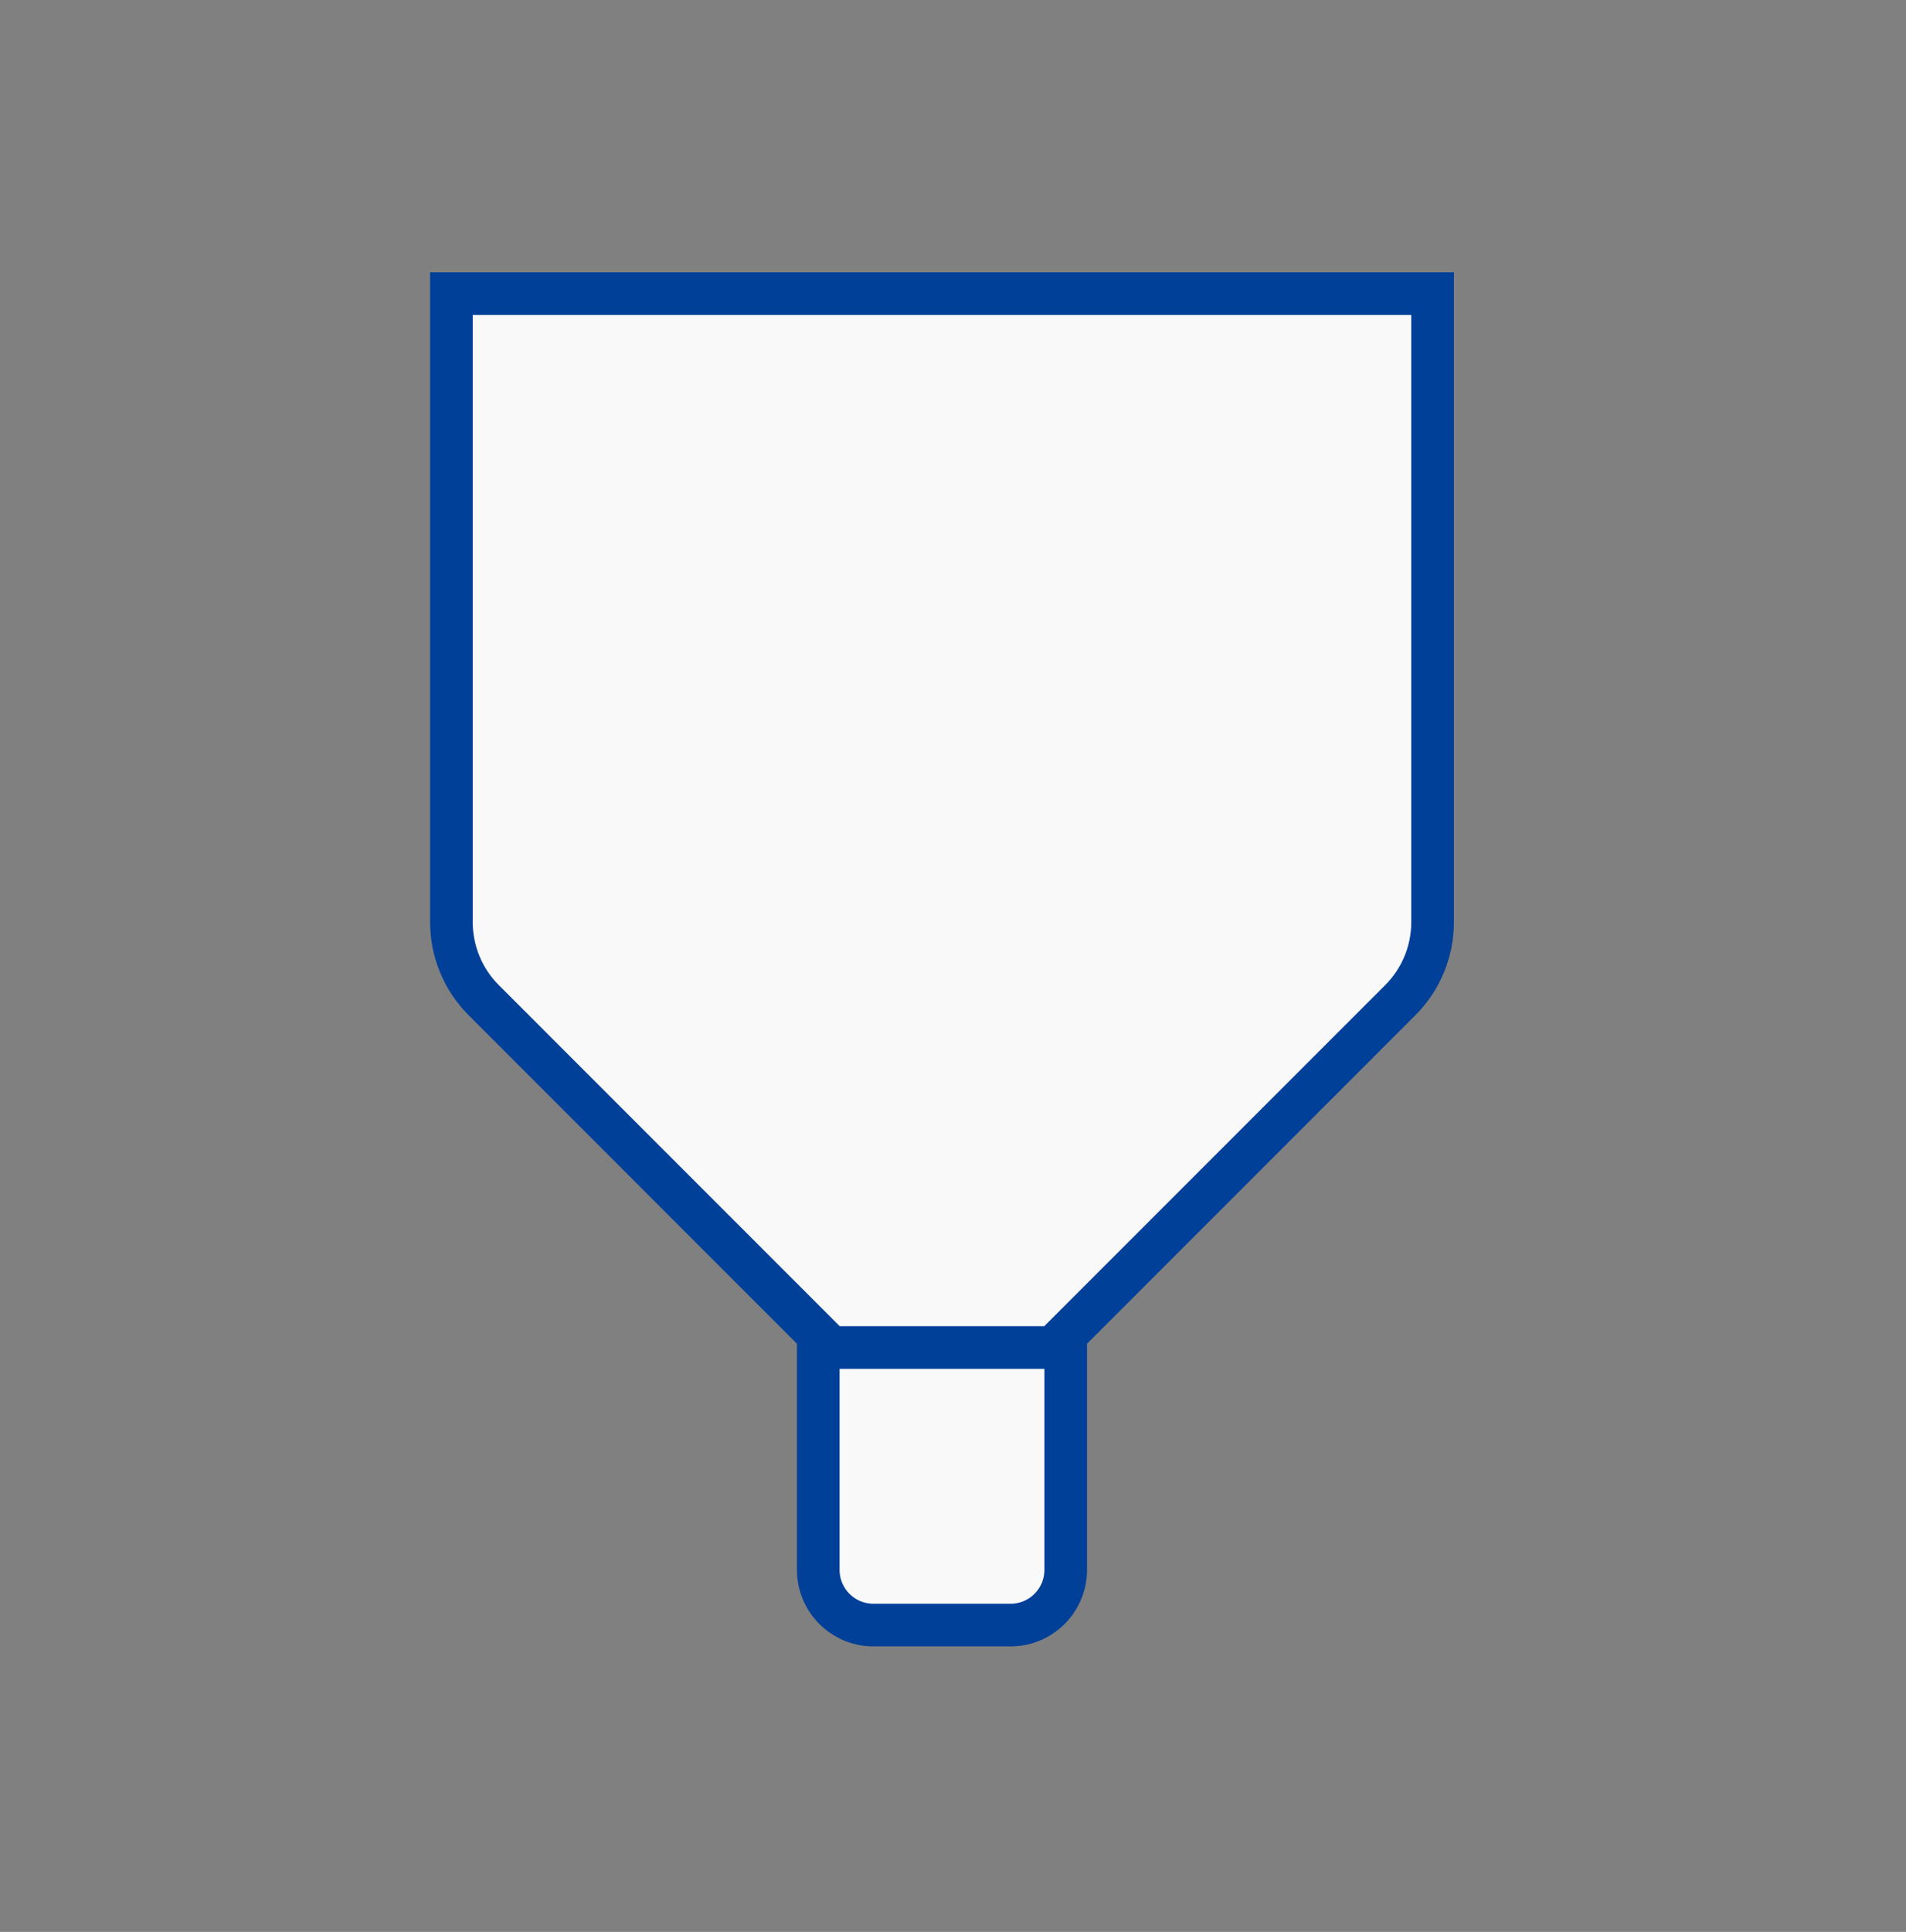
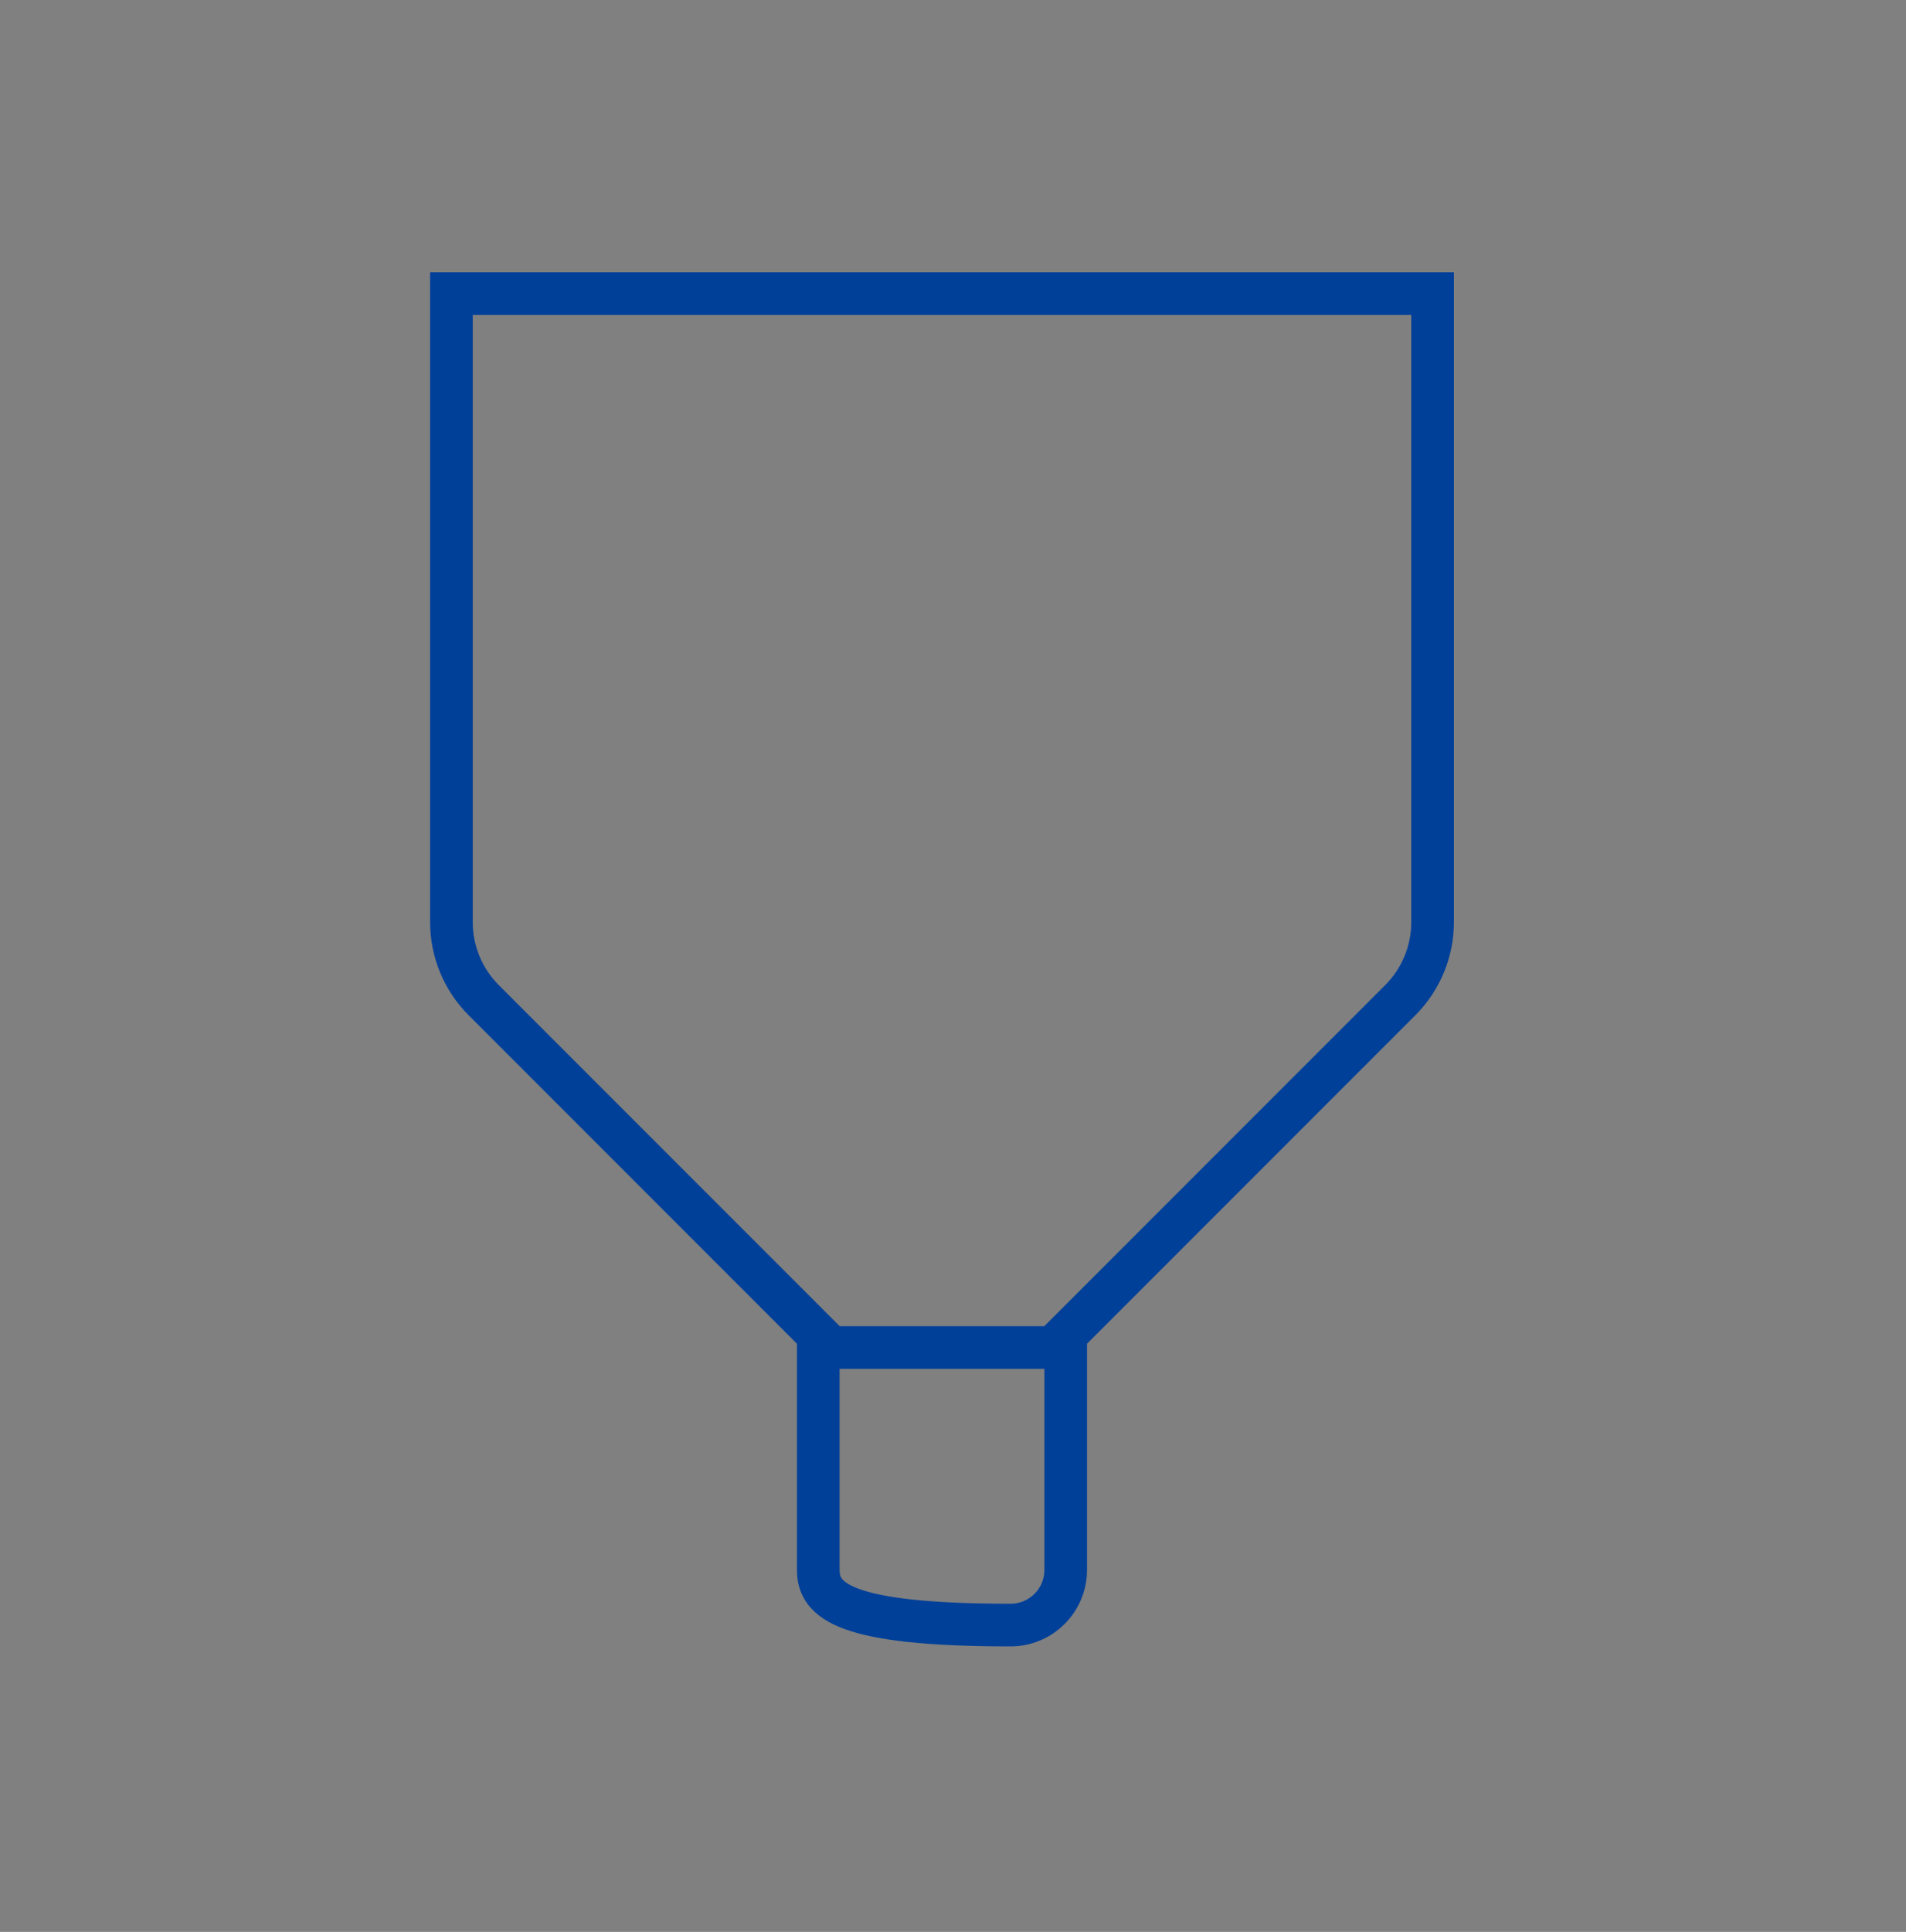
<svg xmlns="http://www.w3.org/2000/svg" width="76" height="77" viewBox="0 0 76 77" fill="none">
  <rect x="0" y="0" width="76" height="77" fill="#808080" stroke="none" />
-   <path d="M57.123 36.755V11.703H18V36.755C18 37.921 18.463 39.04 19.288 39.864L32.628 53.205V62.571C32.628 63.785 33.613 64.77 34.827 64.77H40.296C41.51 64.77 42.494 63.785 42.494 62.571V53.205L55.835 39.864C56.659 39.04 57.123 37.921 57.123 36.755Z" fill="#F9F9F9" />
-   <path d="M32.594 53.707H41.878M57.123 11.703V36.755C57.123 37.921 56.659 39.04 55.835 39.864L42.494 53.205V62.571C42.494 63.785 41.51 64.77 40.296 64.77H34.827C33.613 64.77 32.628 63.785 32.628 62.571V53.205L19.288 39.864C18.463 39.04 18 37.921 18 36.755V11.703H57.123Z" stroke="#014099" stroke-width="1.7" />
+   <path d="M32.594 53.707H41.878M57.123 11.703V36.755C57.123 37.921 56.659 39.04 55.835 39.864L42.494 53.205V62.571C42.494 63.785 41.51 64.77 40.296 64.77C33.613 64.77 32.628 63.785 32.628 62.571V53.205L19.288 39.864C18.463 39.04 18 37.921 18 36.755V11.703H57.123Z" stroke="#014099" stroke-width="1.7" />
</svg>